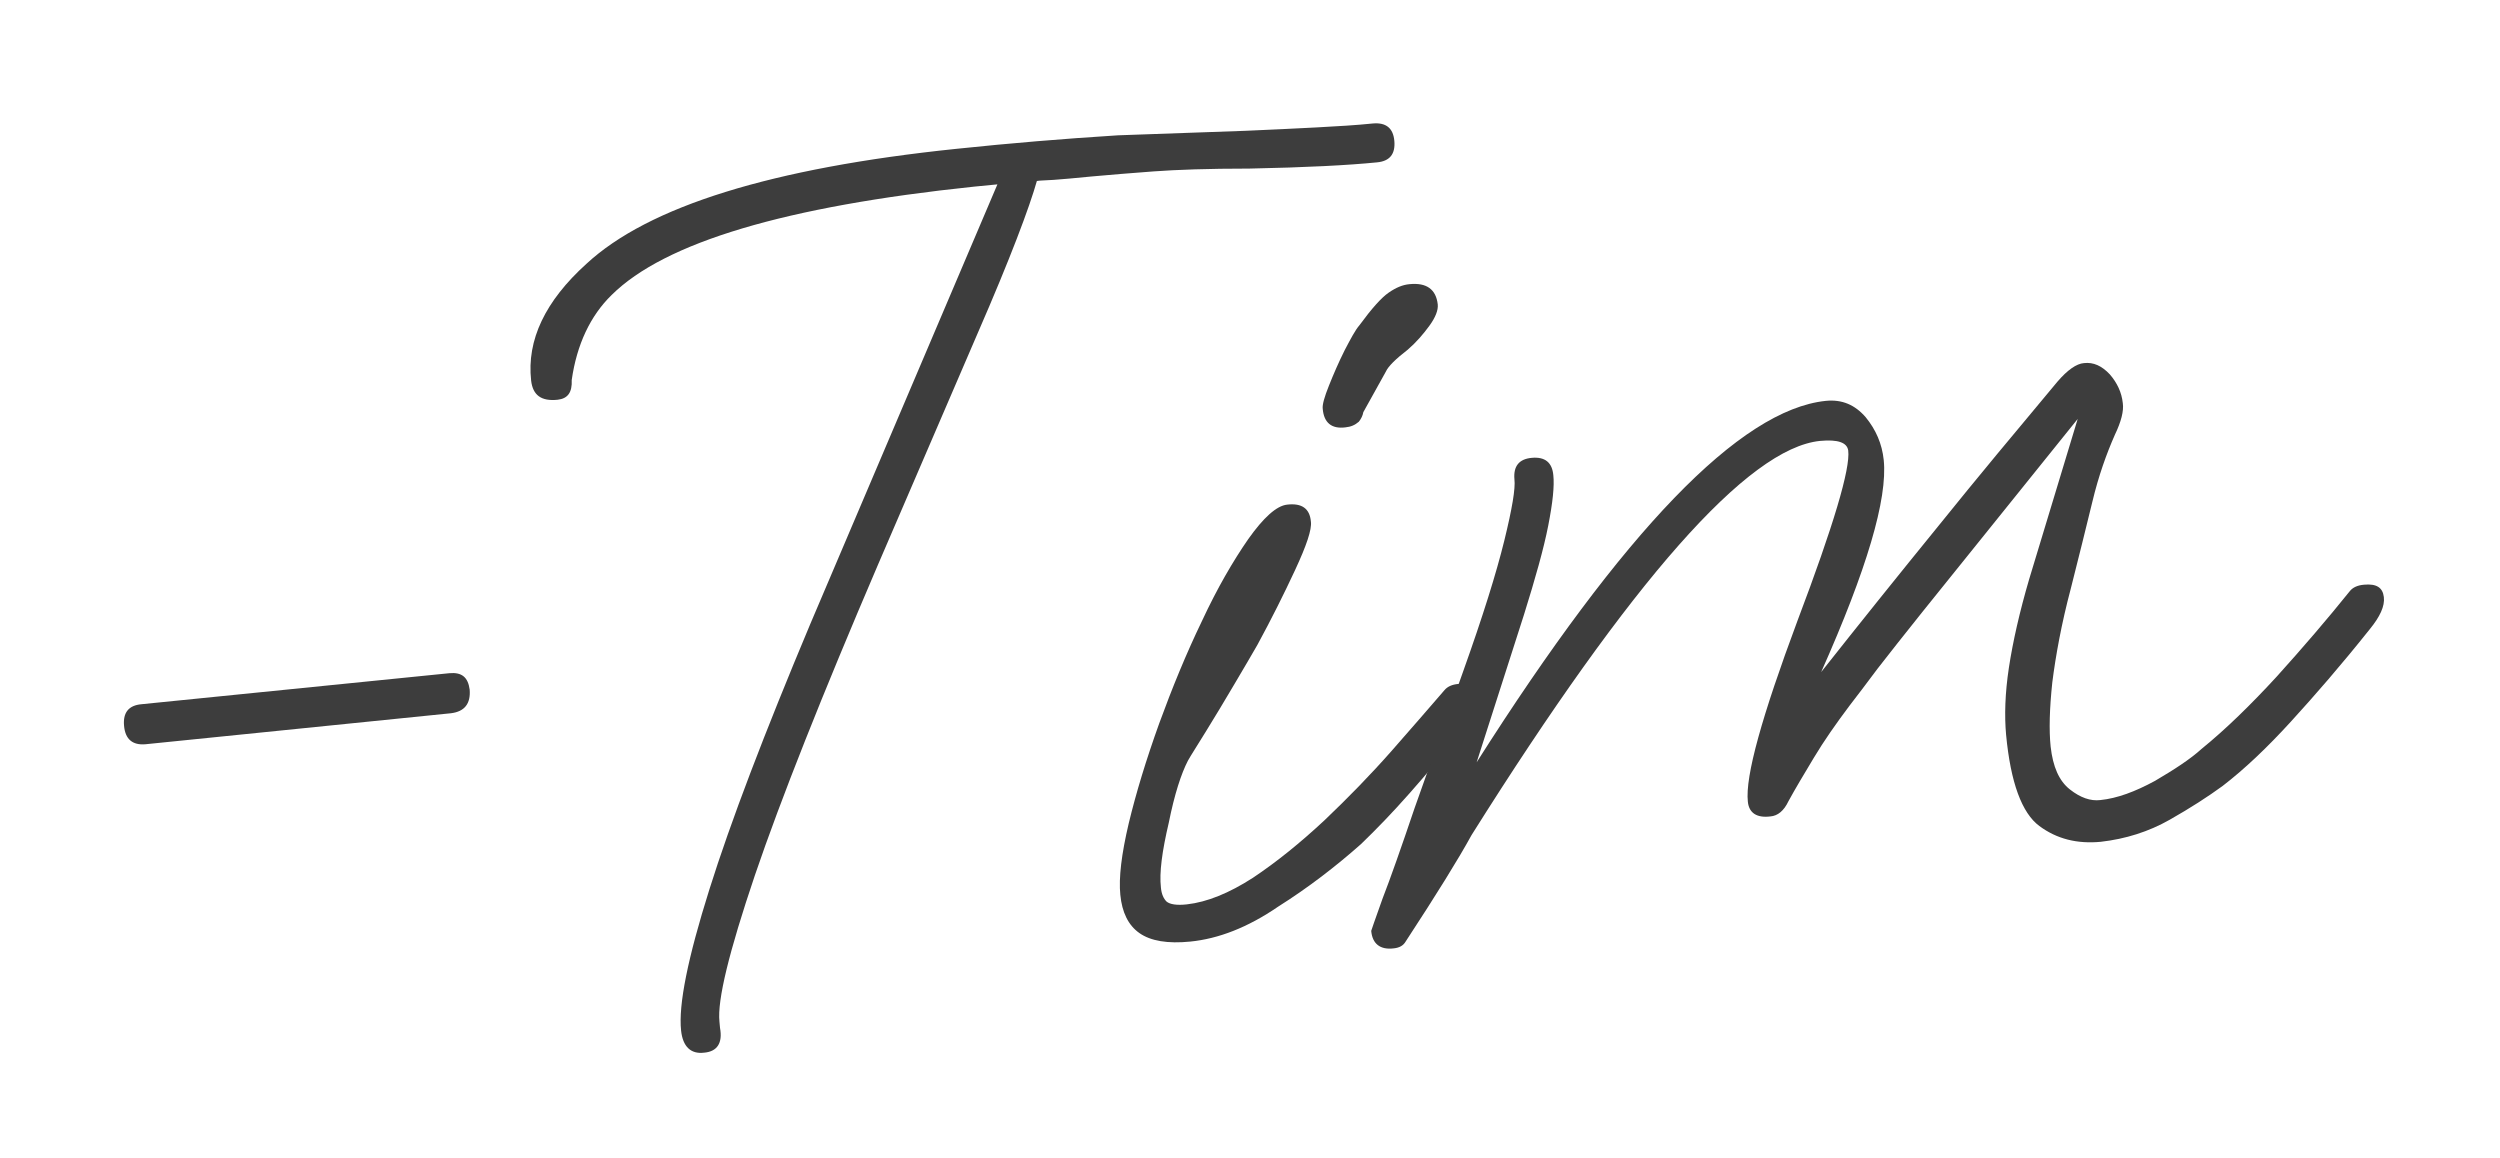
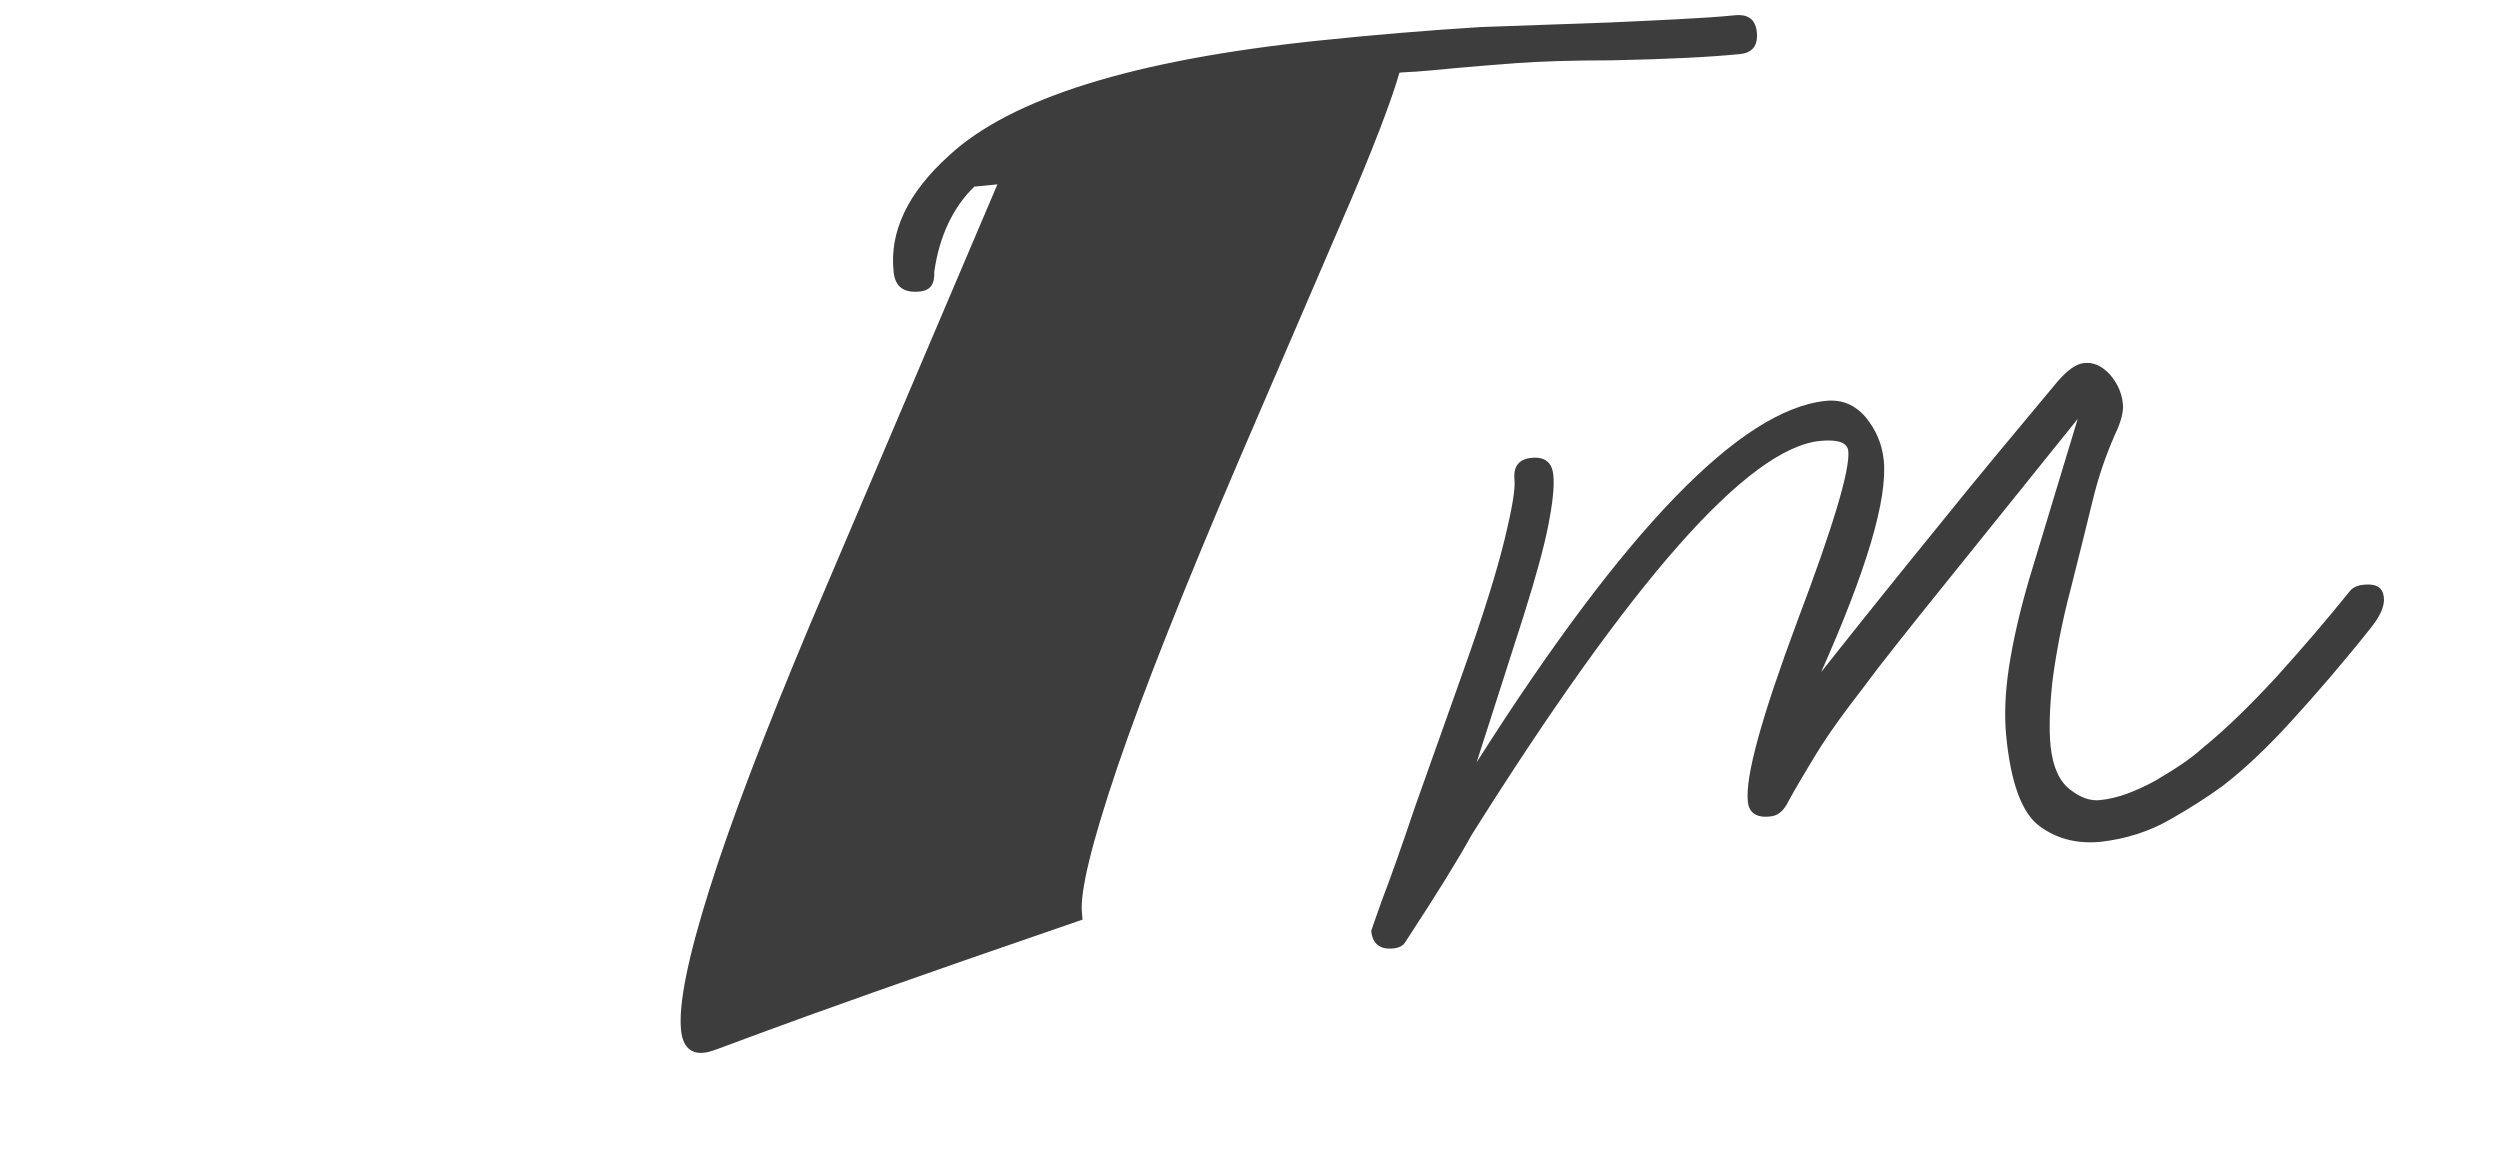
<svg xmlns="http://www.w3.org/2000/svg" version="1.1" id="Layer_1" x="0px" y="0px" viewBox="0 0 443.4 205.3" style="enable-background:new 0 0 443.4 205.3;" xml:space="preserve">
  <style type="text/css">
	.st0{fill:#3D3D3D;}
</style>
  <g>
-     <path class="st0" d="M80,126.5L25.8,132c-2.3,0.2-3.6-0.9-3.8-3.3c-0.2-2.3,0.8-3.6,3.1-3.8l54.6-5.5c2.2-0.2,3.3,0.7,3.6,2.9   C83.5,124.8,82.4,126.2,80,126.5z" />
+     </g>
+   <g>
+     <path class="st0" d="M124.9,186.7c-2.4,0.3-3.8-1.1-4.1-3.9c-0.5-4.6,1.2-12.9,5-25c3.8-12.1,9.8-27.8,17.9-47.1l33.2-78l-4.1,0.4   c-3.8,3.7-6.2,8.8-7.1,15.1c0.1,2.2-0.7,3.3-2.5,3.5c-2.9,0.3-4.4-0.8-4.7-3.4   c-0.8-7.2,2.5-14.1,9.8-20.7c11-10.2,32.9-17,65.6-20.4c9.5-1,19.1-1.8,28.7-2.4l22.6-0.8c4.6-0.2,8.8-0.4,12.6-0.6   c3.8-0.2,7.1-0.4,10-0.7c2.3-0.2,3.6,0.8,3.8,3.1c0.2,2.3-0.8,3.6-3.1,3.8c-5,0.5-12.5,0.9-22.6,1.1c-7.3,0-12.9,0.2-17,0.5   c-4,0.3-7.7,0.6-11,0.9c-3,0.3-5.3,0.5-6.7,0.6c-1.4,0.1-2.5,0.1-3,0.2c-1.3,4.6-4.7,13.7-10.5,27l-17.7,41.1   c-9.9,23.1-17.2,41.5-21.8,55c-4.6,13.6-6.7,22.2-6.3,26l0.1,1.1C128.2,185,127.2,186.5,124.9,186.7z" />
  </g>
  <g>
-     <path class="st0" d="M124.9,186.7c-2.4,0.3-3.8-1.1-4.1-3.9c-0.5-4.6,1.2-12.9,5-25c3.8-12.1,9.8-27.8,17.9-47.1l33.2-78l-4.1,0.4   c-33.5,3.5-54.9,9.9-64.3,19.2c-3.8,3.7-6.2,8.8-7.1,15.1c0.1,2.2-0.7,3.3-2.5,3.5c-2.9,0.3-4.4-0.8-4.7-3.4   c-0.8-7.2,2.5-14.1,9.8-20.7c11-10.2,32.9-17,65.6-20.4c9.5-1,19.1-1.8,28.7-2.4l22.6-0.8c4.6-0.2,8.8-0.4,12.6-0.6   c3.8-0.2,7.1-0.4,10-0.7c2.3-0.2,3.6,0.8,3.8,3.1c0.2,2.3-0.8,3.6-3.1,3.8c-5,0.5-12.5,0.9-22.6,1.1c-7.3,0-12.9,0.2-17,0.5   c-4,0.3-7.7,0.6-11,0.9c-3,0.3-5.3,0.5-6.7,0.6c-1.4,0.1-2.5,0.1-3,0.2c-1.3,4.6-4.7,13.7-10.5,27l-17.7,41.1   c-9.9,23.1-17.2,41.5-21.8,55c-4.6,13.6-6.7,22.2-6.3,26l0.1,1.1C128.2,185,127.2,186.5,124.9,186.7z" />
-   </g>
-   <g>
-     <path class="st0" d="M211.1,167c-4,0.4-7-0.1-9-1.5c-2-1.4-3.1-3.7-3.4-6.8c-0.3-3,0.2-7.2,1.5-12.7c1.3-5.4,3.1-11.3,5.4-17.7   c2.3-6.3,4.8-12.4,7.6-18.2c2.7-5.8,5.5-10.6,8.2-14.5c2.7-3.8,5-5.9,6.9-6.1c2.6-0.3,4,0.7,4.2,3c0.2,1.4-0.8,4.3-2.8,8.6   c-2,4.3-4.2,8.7-6.7,13.3c-1,1.7-2.3,4-4.1,7c-1.7,2.9-3.4,5.7-5,8.3c-1.6,2.6-2.7,4.3-3.2,5.2c-1.2,2.3-2.4,6-3.4,11   c-1.2,5.1-1.7,8.9-1.4,11.5c0.1,1.2,0.5,2,1,2.5c0.6,0.5,1.8,0.7,3.6,0.5c3.6-0.4,7.5-2,11.7-4.7c4.2-2.8,8.4-6.2,12.7-10.2   c4.2-4,8.2-8.1,11.9-12.3c3.7-4.2,6.8-7.8,9.4-10.8c0.5-0.6,1.3-1,2.5-1.1c2.2-0.2,3.3,0.5,3.5,2.2c0.2,1.6-0.7,3.5-2.5,5.7   c-3.5,4.3-6.7,8.1-9.7,11.5c-3,3.4-5.9,6.4-8.6,9c-4.4,3.9-9.3,7.7-14.7,11.1C221.3,164.5,216.1,166.5,211.1,167z M238.6,75.8   c-2.4,0.3-3.8-0.8-4-3.3c-0.1-0.7,0.3-2.1,1.1-4.1c0.8-2,1.7-4.1,2.8-6.3c1.1-2.1,1.9-3.6,2.6-4.4c2.2-3,3.9-4.9,5.2-5.8   c1.3-0.9,2.5-1.4,3.7-1.5c3-0.3,4.7,0.9,5,3.6c0.1,1-0.4,2.3-1.5,3.8c-1.1,1.5-2.3,2.9-3.8,4.2c-2.2,1.7-3.5,3-3.9,3.9l-4,7.2   c-0.1,0.6-0.4,1.2-0.8,1.7C240.3,75.4,239.6,75.7,238.6,75.8z" />
-   </g>
+     </g>
  <g>
    <path class="st0" d="M247.2,168.2c-2.4,0.3-3.8-0.8-4-3.1c0-0.1,0.7-2,2-5.7c1.4-3.6,3.3-9,5.7-16.1l8.6-24.2   c3.5-9.8,5.9-17.5,7.3-23.2c1.4-5.7,2-9.3,1.8-10.9c-0.2-2.3,0.8-3.6,3.1-3.8c2.3-0.2,3.6,0.8,3.8,3.1c0.2,1.9-0.1,4.8-0.9,8.9   c-0.8,4.1-2.3,9.4-4.3,15.8l-8.4,26.2c26.1-41.1,46.7-62.5,61.9-64.1c2.9-0.3,5.2,0.7,7.1,2.9c1.8,2.2,2.9,4.7,3.2,7.6   c0.7,6.9-3,19.4-11.1,37.6c6.8-8.6,13.7-17.2,20.7-25.8c7-8.7,14.1-17.2,21.2-25.7c1.8-2.1,3.4-3.2,4.7-3.3c1.7-0.2,3.2,0.5,4.6,2   c1.3,1.5,2.1,3.2,2.3,5.1c0.2,1.4-0.3,3.3-1.4,5.6c-1.5,3.4-2.9,7.3-4,11.9c-1.1,4.6-2.4,9.7-3.8,15.3c-1.7,6.4-2.7,12-3.3,16.7   c-0.5,4.7-0.6,8.5-0.3,11.4c0.4,3.6,1.5,6.1,3.4,7.6c1.9,1.5,3.7,2.1,5.4,1.9c3-0.3,6.2-1.5,9.7-3.4c3.4-2,6.2-3.8,8.3-5.7   c4.3-3.5,8.7-7.8,13.3-12.8c4.6-5.1,8.9-10.1,13-15.2c0.5-0.6,1.3-1,2.5-1.1c2.2-0.2,3.3,0.5,3.5,2.2c0.2,1.6-0.7,3.5-2.5,5.7   c-5.1,6.4-9.8,11.8-14,16.4c-4.2,4.6-8.2,8.4-12.1,11.4c-2.6,1.9-5.7,3.9-9.4,6c-3.7,2.1-7.8,3.4-12.2,3.9   c-4.2,0.4-7.8-0.5-10.9-2.8c-3.1-2.3-5.1-7.7-5.9-16.2c-0.3-3.3-0.2-7.3,0.5-11.9c0.7-4.6,1.9-9.9,3.6-15.7l8.6-28.4l-27.6,34.3   c-3.2,4-5.8,7.3-7.9,10c-2,2.7-3.7,4.9-5,6.6c-2.4,3.2-4.5,6.2-6.3,9.2c-1.8,3-3.3,5.5-4.5,7.7c-0.8,1.7-1.9,2.6-3.2,2.7   c-2.4,0.3-3.8-0.6-4-2.6c-0.5-4.5,2.5-15.2,8.8-32.1c6.4-16.9,9.4-27,9-30.2c-0.2-1.4-1.8-2-5-1.7c-12.8,1.3-33.4,24.7-61.8,69.9   c-2.3,4.2-6.2,10.5-11.7,18.9C248.9,167.7,248.2,168.1,247.2,168.2z" />
  </g>
</svg>